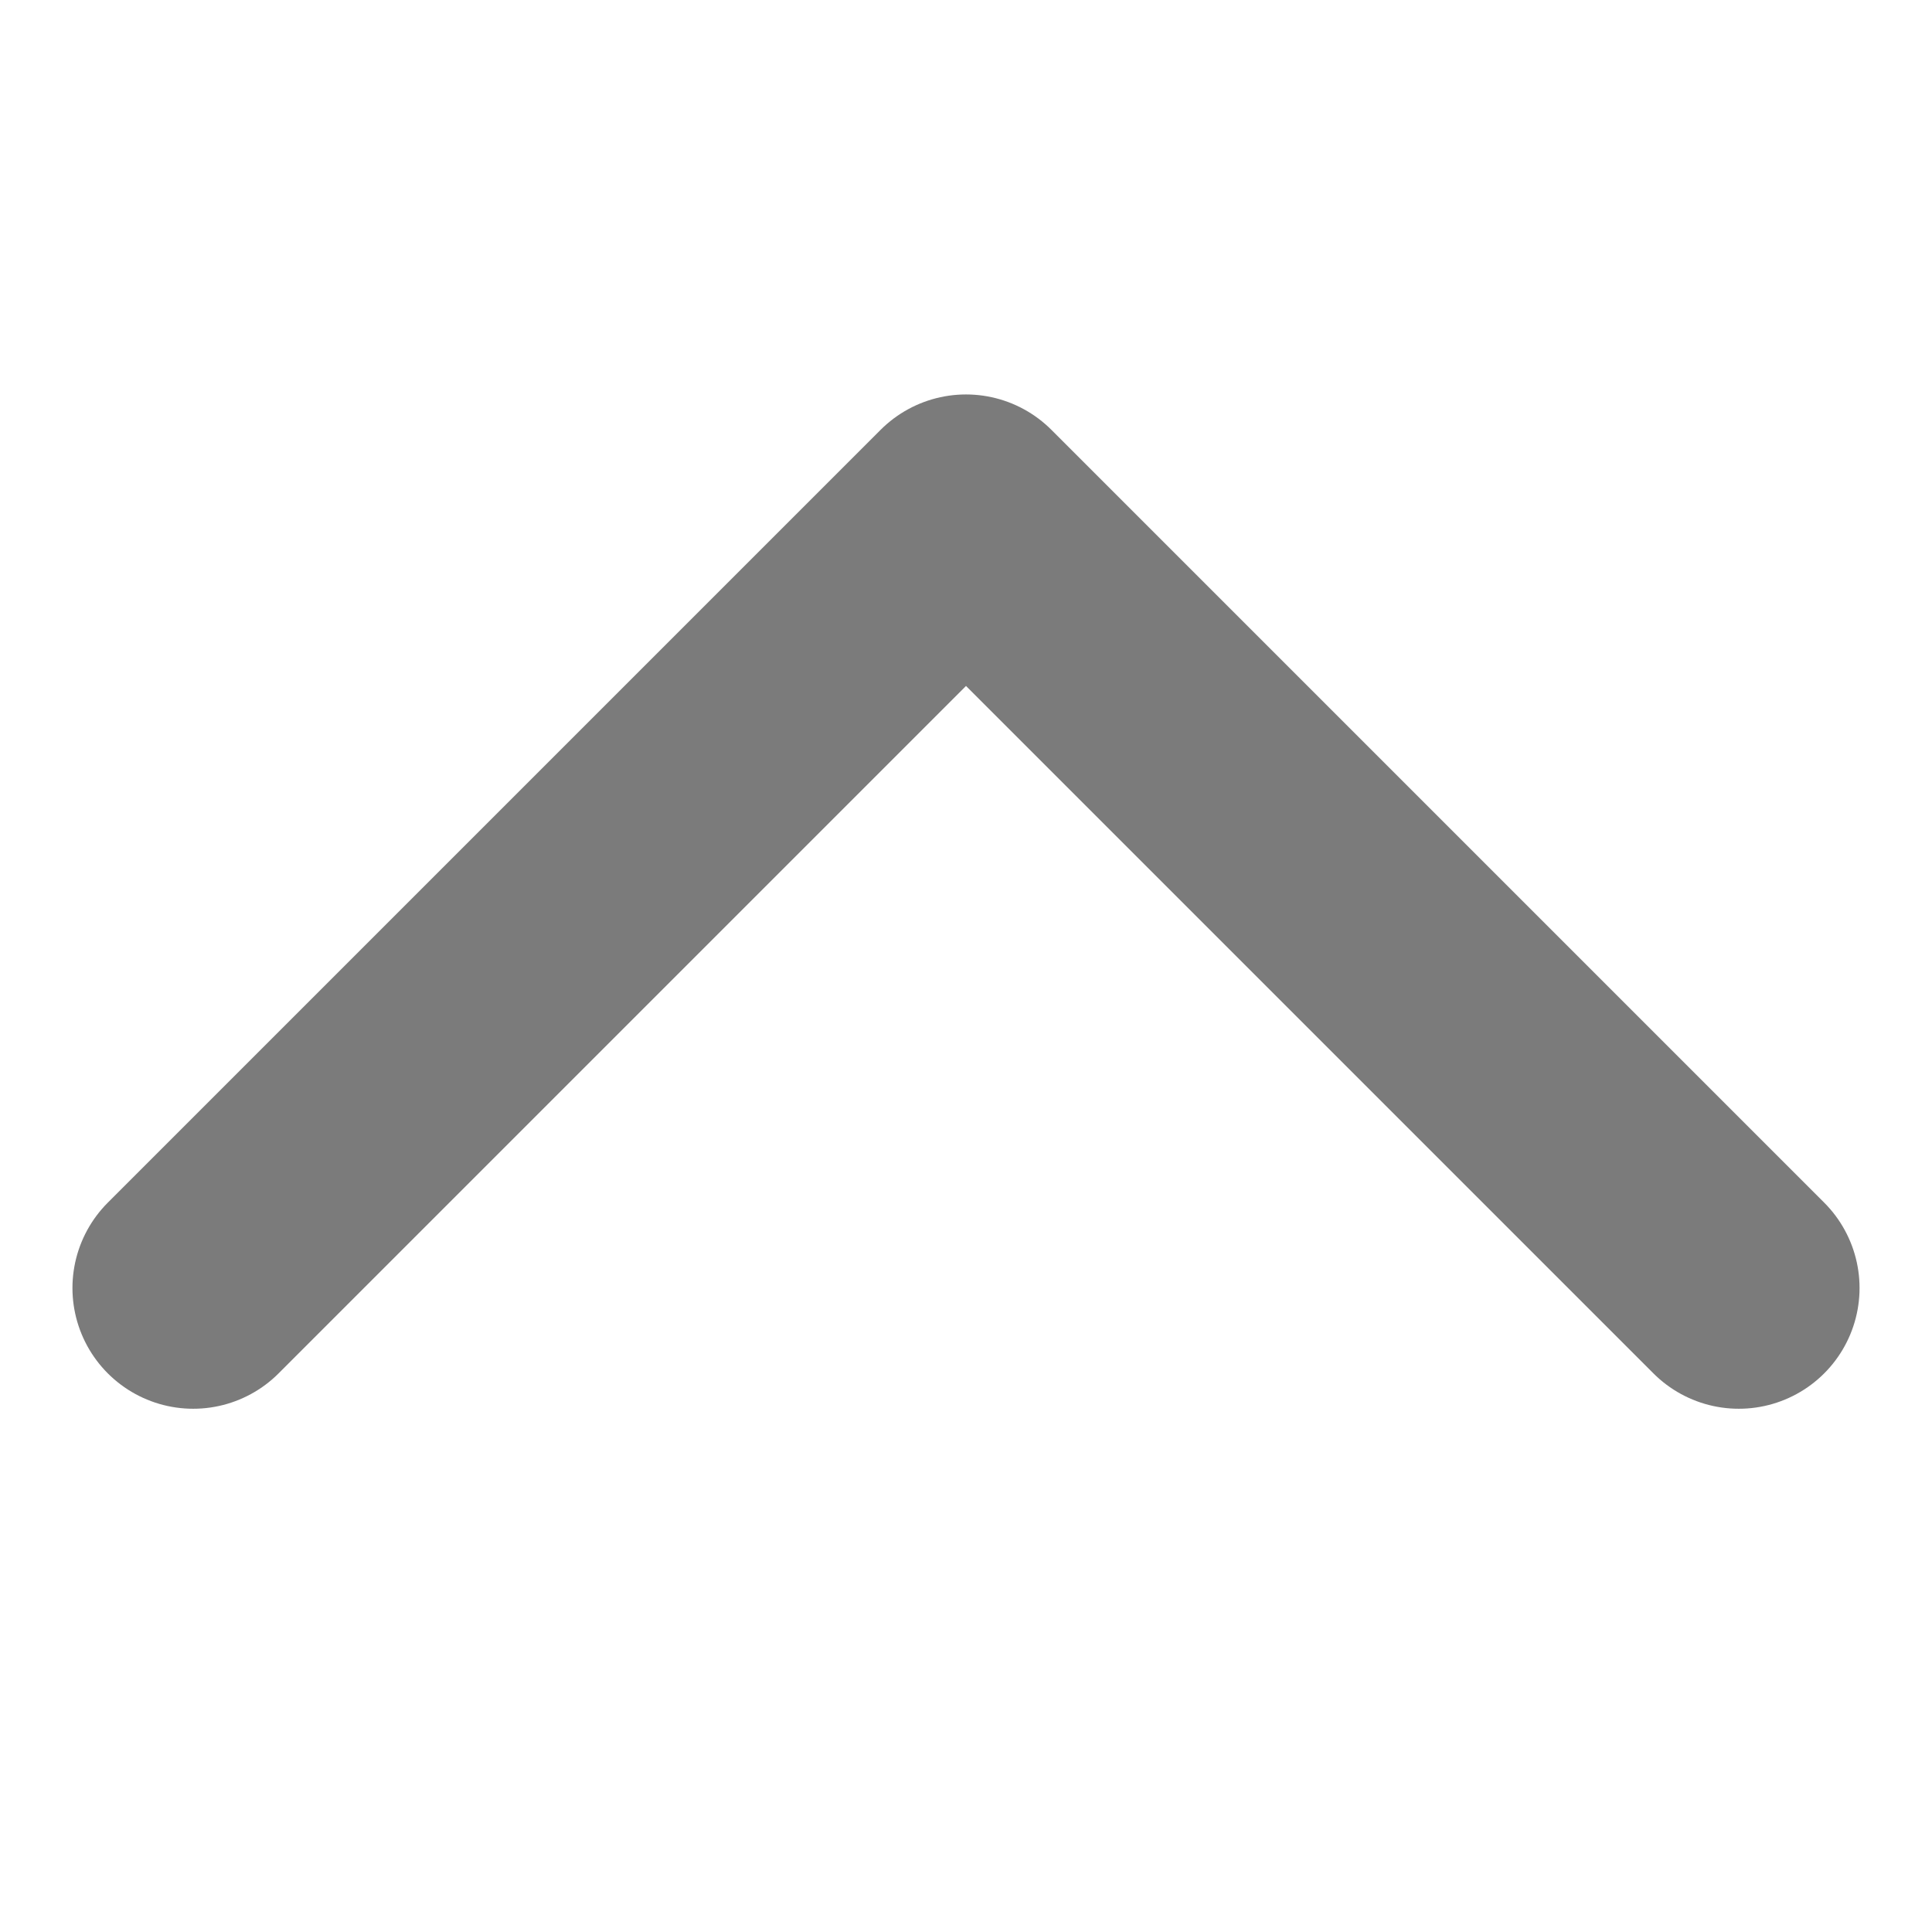
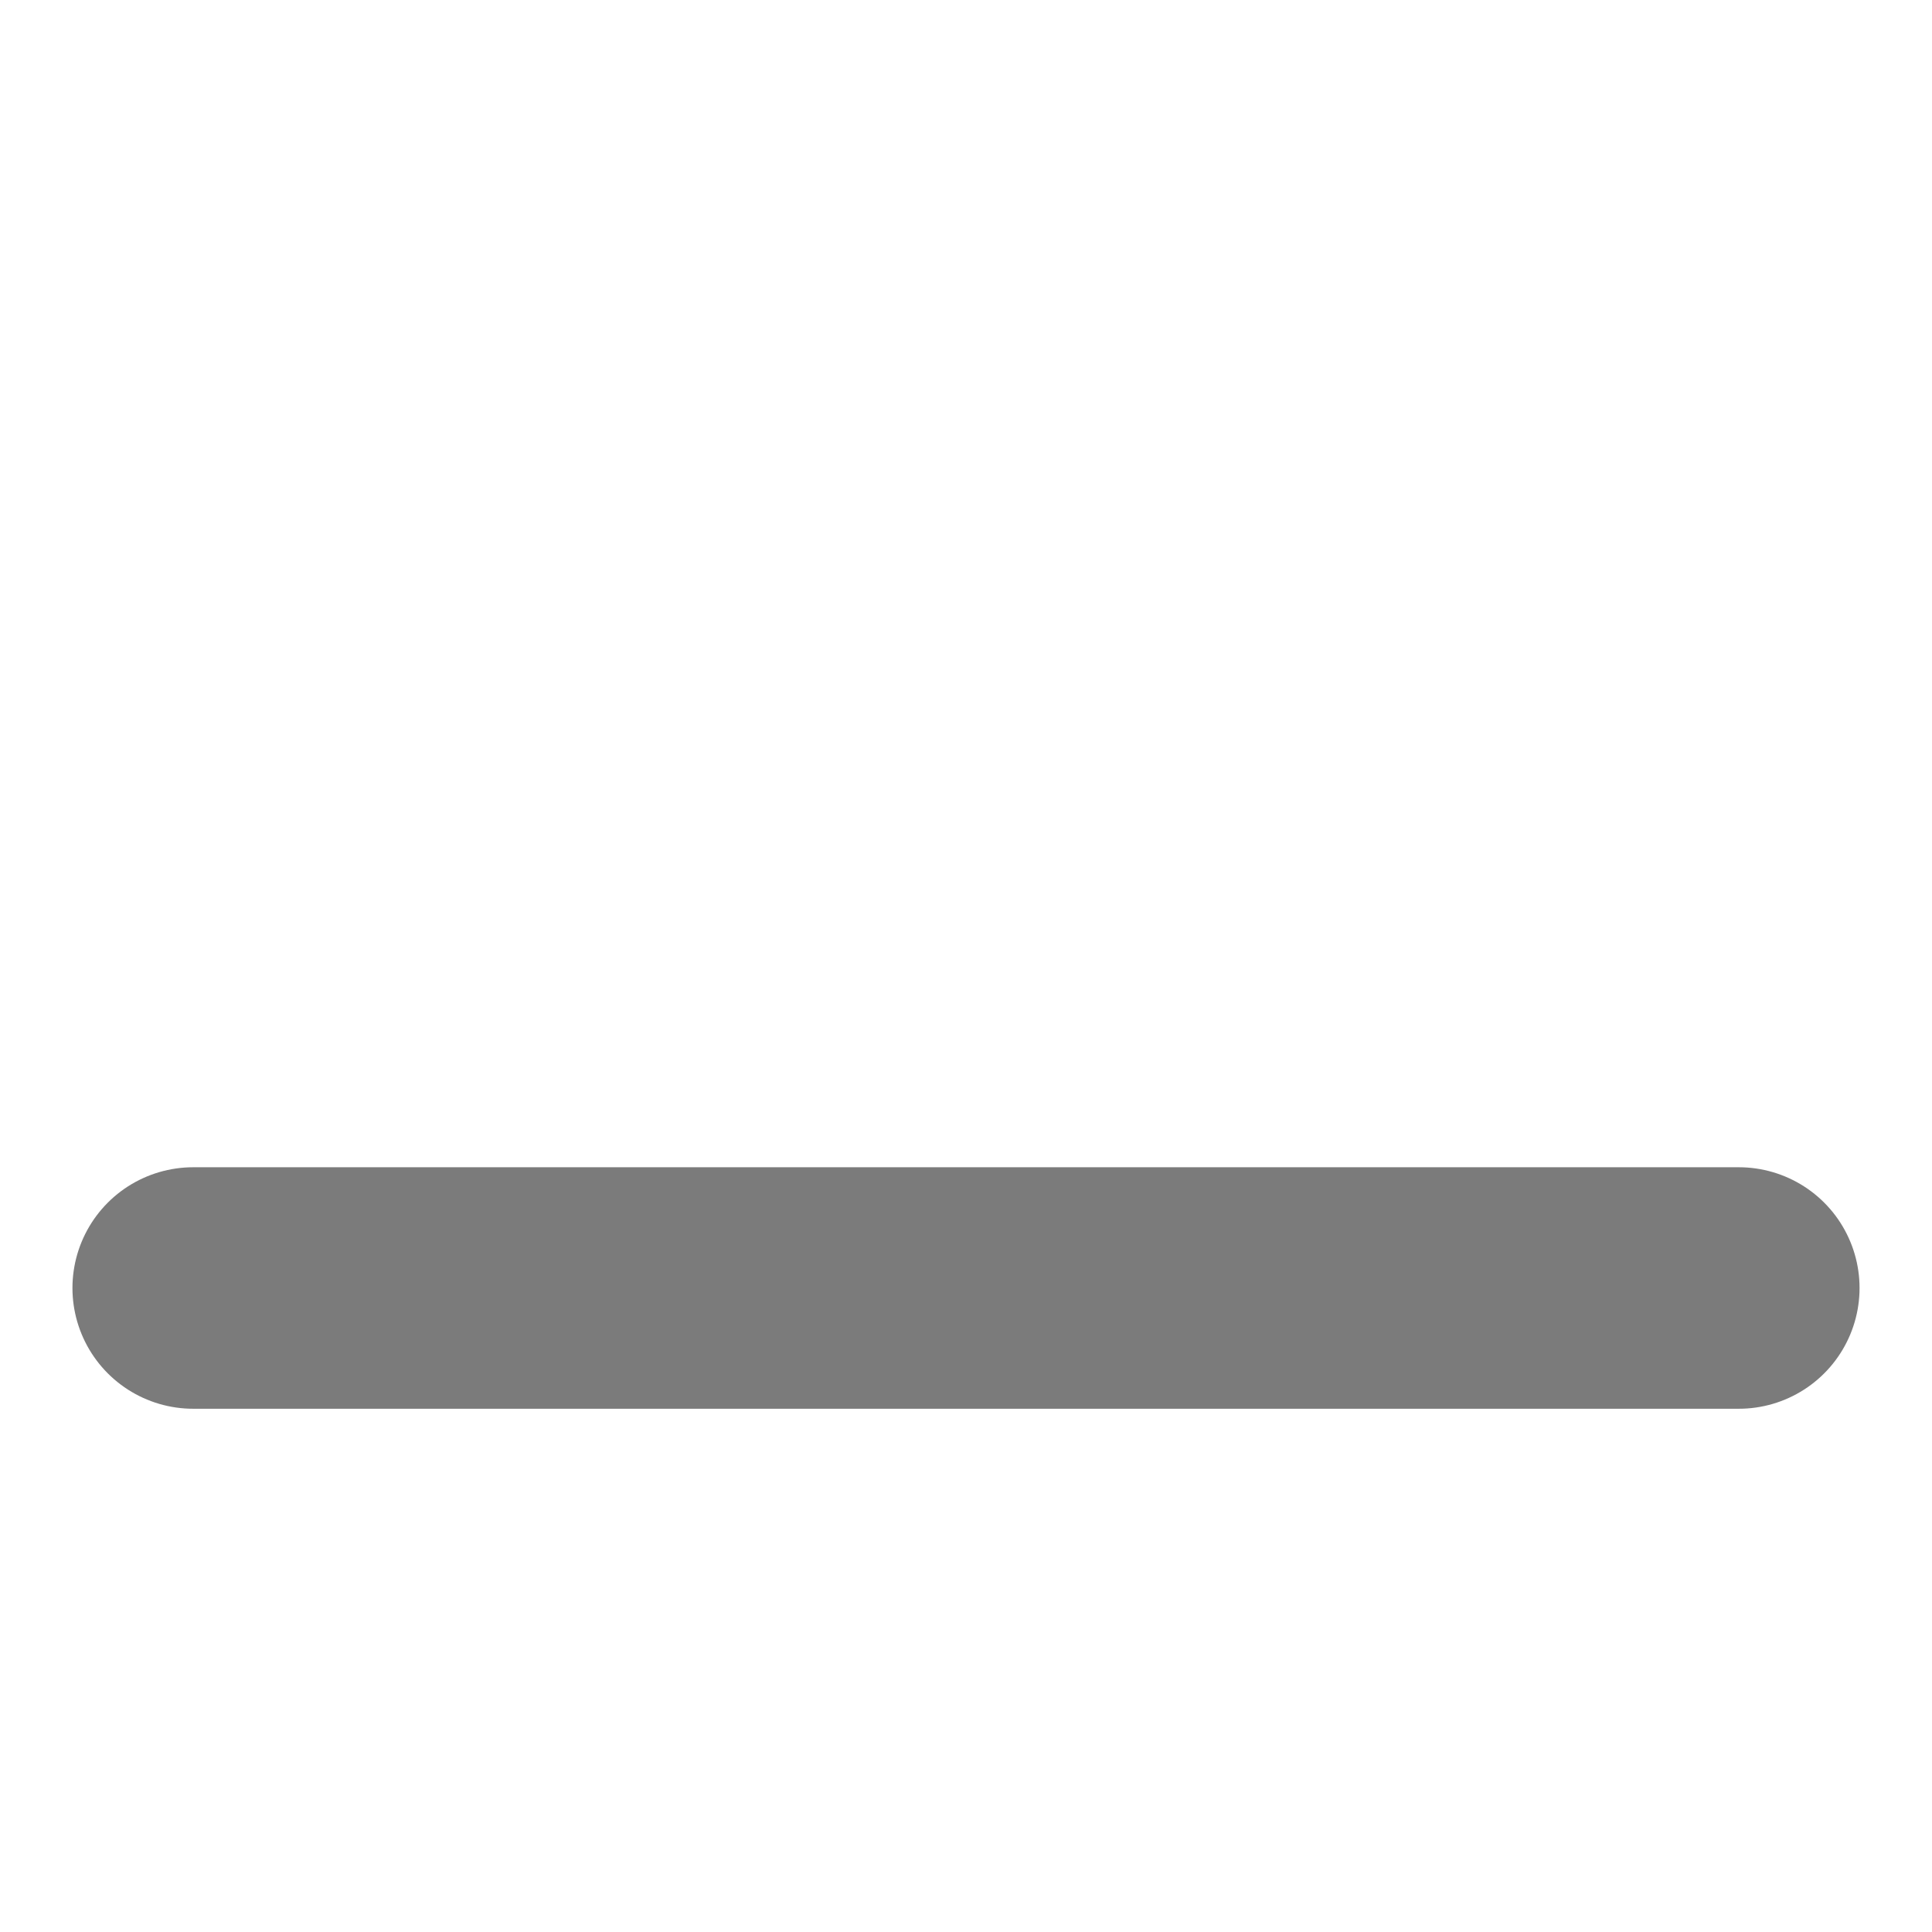
<svg xmlns="http://www.w3.org/2000/svg" width="24" height="24" viewBox="0 0 24 24" fill="none">
-   <path d="M21.6 16L12 6.4L2.4 16" stroke="#7B7B7B" stroke-width="3" stroke-linecap="round" stroke-linejoin="round" />
+   <path d="M21.6 16L2.4 16" stroke="#7B7B7B" stroke-width="3" stroke-linecap="round" stroke-linejoin="round" />
</svg>